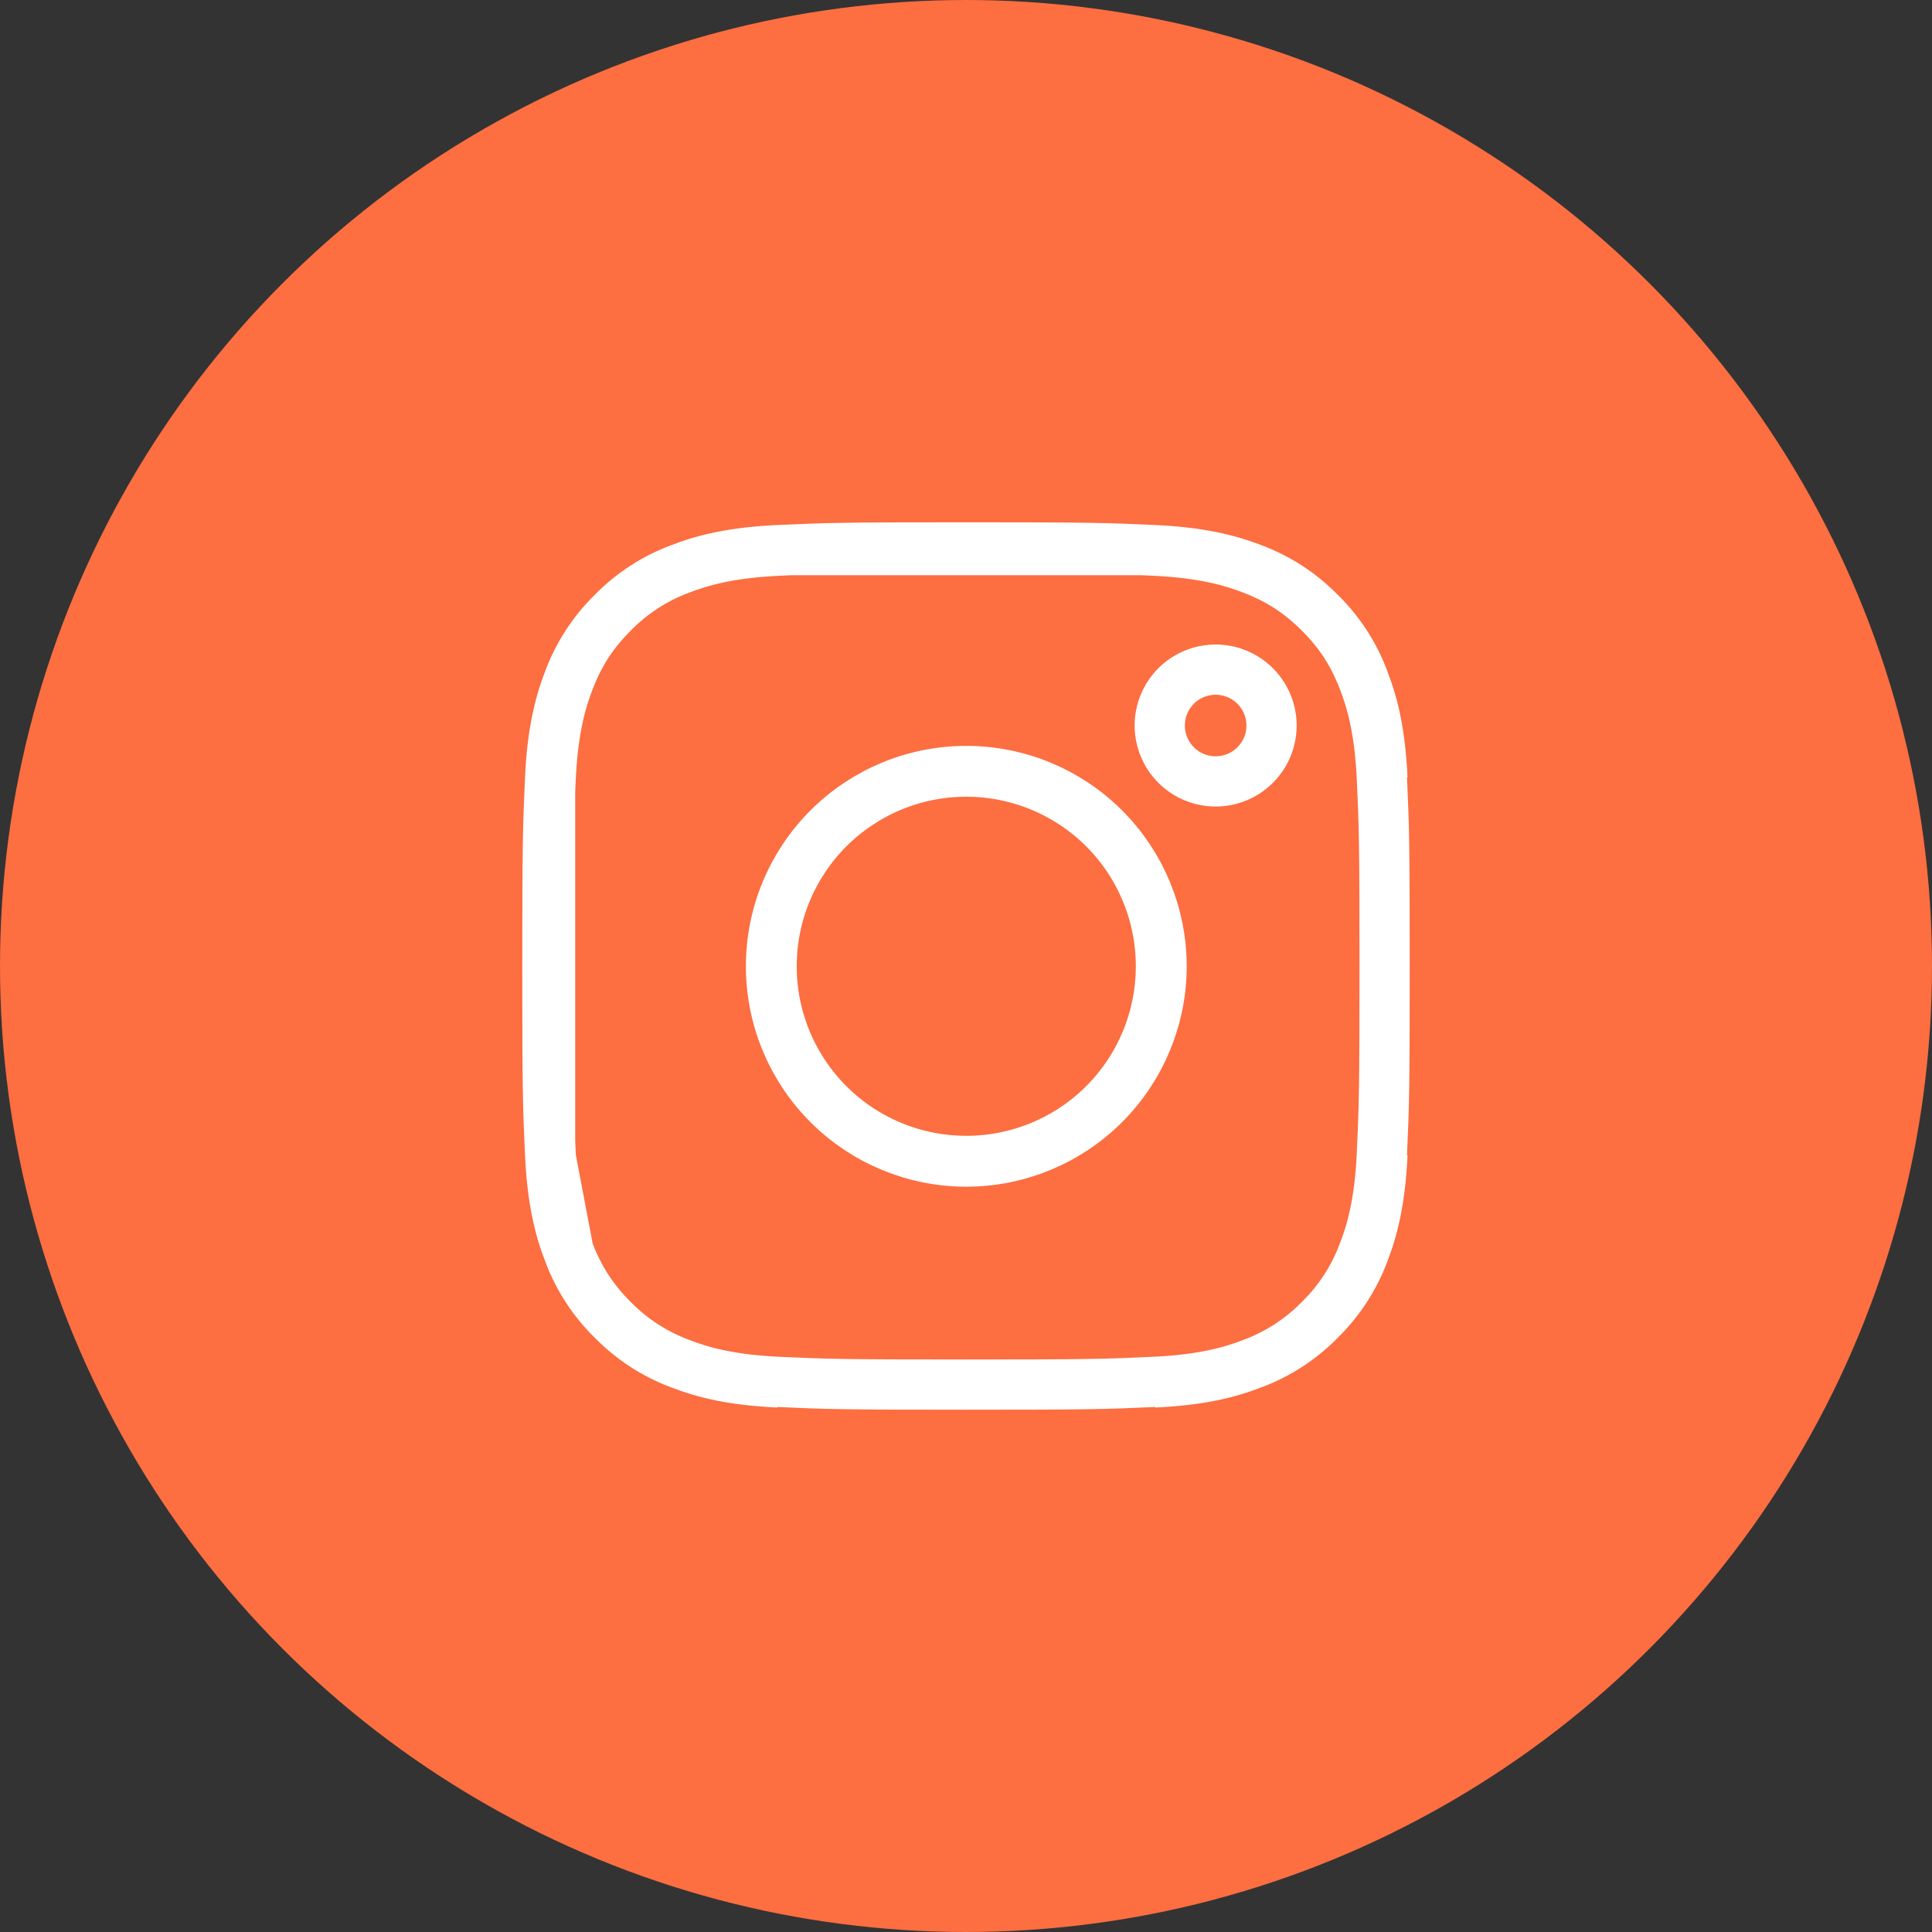
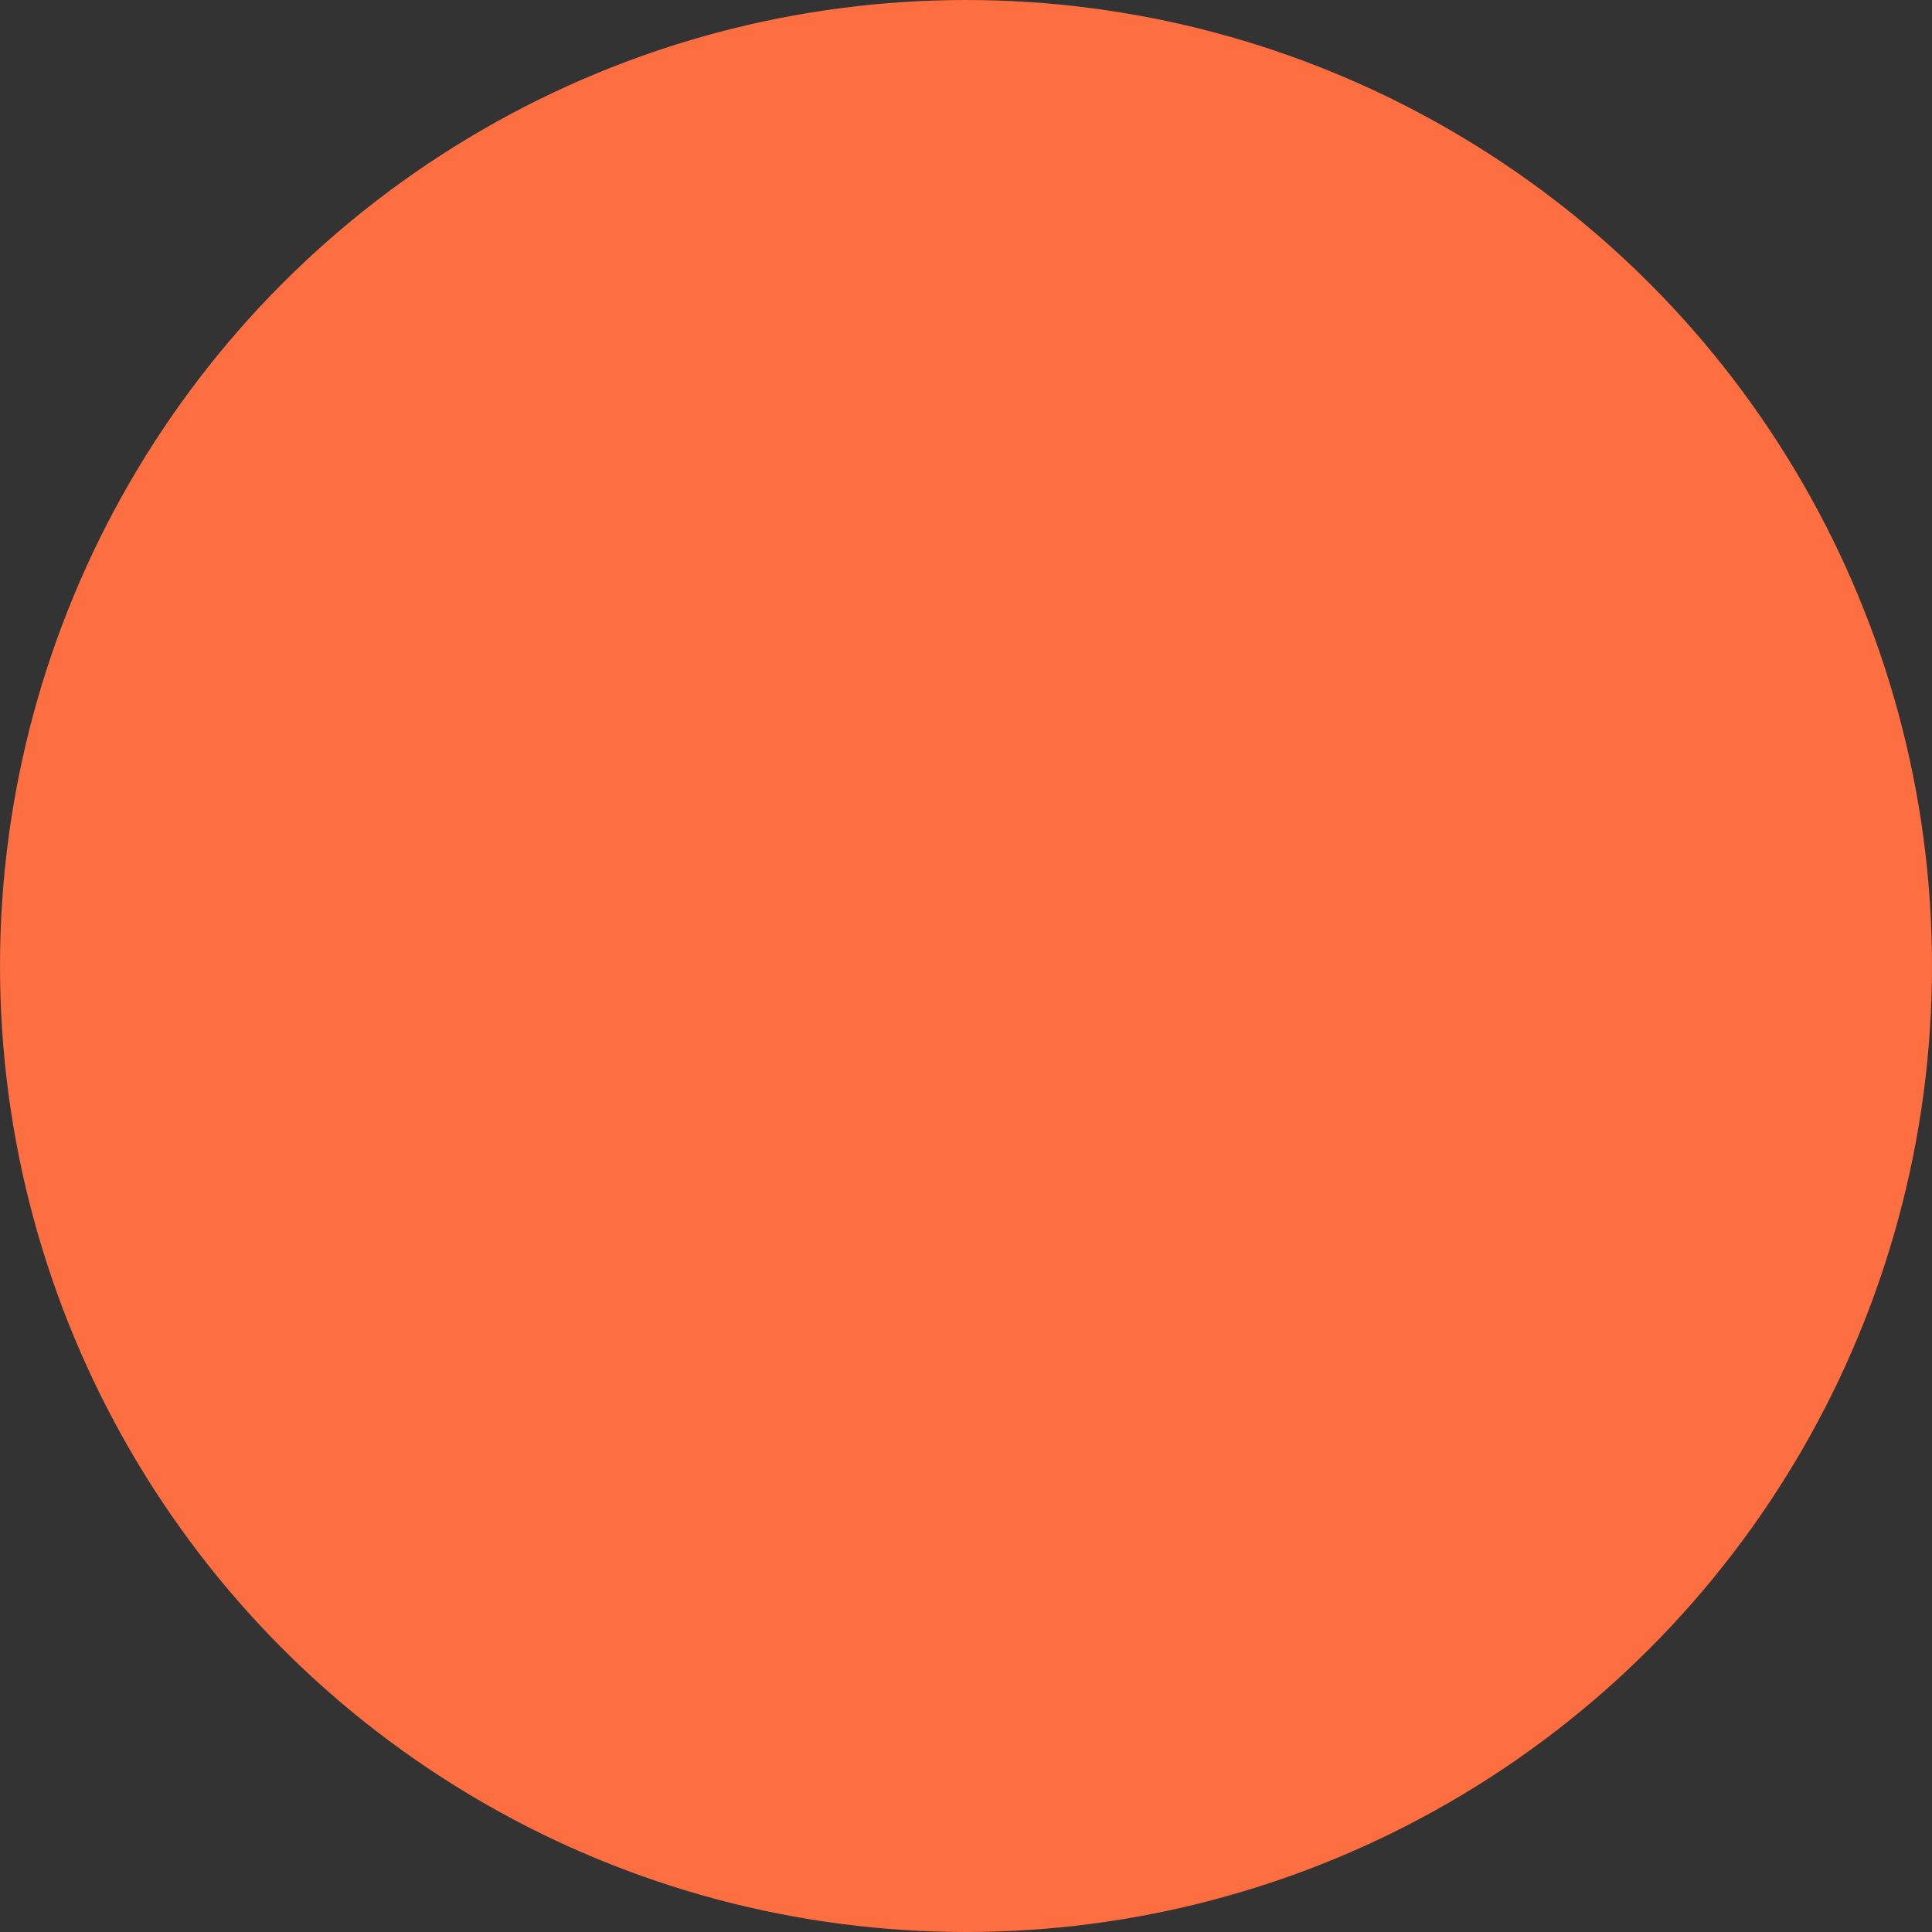
<svg xmlns="http://www.w3.org/2000/svg" width="60" height="60" viewBox="0 0 60 60" fill="none">
  <rect x="0" y="0" width="60" height="60" fill="#333333" stroke="none" />
  <circle cx="30" cy="30" r="29.5" fill="#FD6E41" stroke="#FD6E41" />
-   <path d="M17.084 24.177C17.148 22.778 17.367 21.876 17.663 21.111L17.668 21.1C17.961 20.321 18.421 19.615 19.015 19.032L19.023 19.024L19.031 19.015C19.615 18.421 20.321 17.961 21.099 17.669L21.113 17.664C21.877 17.366 22.777 17.148 24.177 17.084M17.084 24.177C17.017 25.671 17 26.134 17 30.009C17 33.884 17.016 34.346 17.084 35.84M17.084 24.177L17.084 24.554M17.669 38.918C17.961 39.696 18.421 40.402 19.015 40.986L19.024 40.994L19.032 41.002C19.615 41.596 20.321 42.056 21.1 42.35L21.112 42.354C21.876 42.651 22.777 42.869 24.177 42.933M17.669 38.918L17.664 38.904C17.366 38.14 17.148 37.24 17.084 35.84M17.669 38.918L17.651 38.825M17.084 35.84L17.107 35.961M17.084 35.84L17.084 35.463M17.651 38.825L17.107 35.961M17.651 38.825C17.42 38.215 17.182 37.364 17.107 35.961M17.651 38.825C17.659 38.847 17.667 38.868 17.675 38.889C17.968 39.678 18.433 40.393 19.035 40.983C19.623 41.584 20.338 42.048 21.128 42.341C21.761 42.588 22.654 42.846 24.177 42.916C25.713 42.986 26.188 43 30.009 43C33.83 43 34.305 42.986 35.841 42.916C37.365 42.846 38.257 42.587 38.888 42.342C39.678 42.049 40.394 41.585 40.983 40.982C41.584 40.394 42.048 39.679 42.341 38.889C42.588 38.256 42.846 37.363 42.916 35.841C42.986 34.304 43 33.829 43 30.009C43 26.189 42.986 25.712 42.916 24.176C42.846 22.644 42.584 21.751 42.338 21.119C42.016 20.289 41.608 19.661 40.982 19.034C40.356 18.41 39.73 18.001 38.899 17.68C38.265 17.432 37.371 17.172 35.841 17.101C35.708 17.095 35.583 17.09 35.463 17.084M17.107 35.961C17.105 35.922 17.103 35.882 17.101 35.841C17.095 35.708 17.09 35.583 17.084 35.463M24.177 17.084C25.671 17.016 26.134 17 30.009 17C33.883 17 34.346 17.017 35.84 17.084M24.177 17.084L24.555 17.084M35.84 17.084L35.463 17.084M35.84 17.084C37.239 17.148 38.141 17.367 38.906 17.663L38.917 17.668C39.696 17.961 40.402 18.421 40.985 19.015L40.993 19.023L41.002 19.031C41.596 19.614 42.055 20.32 42.349 21.1L42.353 21.113C42.651 21.877 42.869 22.777 42.933 24.177M24.555 17.084L35.463 17.084M24.555 17.084C25.82 17.029 26.52 17.017 30.009 17.017C33.498 17.017 34.197 17.029 35.463 17.084M24.555 17.084C24.434 17.09 24.309 17.095 24.176 17.101C22.652 17.171 21.76 17.431 21.129 17.675C20.336 17.969 19.618 18.436 19.028 19.041C18.407 19.665 18 20.29 17.68 21.118C17.432 21.752 17.172 22.646 17.101 24.177C17.095 24.309 17.09 24.434 17.084 24.554M42.933 35.84C42.869 37.24 42.651 38.141 42.354 38.905L42.35 38.917C42.056 39.696 41.596 40.402 41.002 40.985L40.994 40.993L40.986 41.002C40.402 41.596 39.696 42.056 38.918 42.348L38.904 42.353C38.14 42.651 37.24 42.869 35.84 42.933M17.084 35.463C17.029 34.197 17.017 33.498 17.017 30.009C17.017 26.519 17.029 25.82 17.084 24.554M17.084 35.463L17.084 24.554M27.695 35.594C28.428 35.898 29.215 36.054 30.009 36.054C31.612 36.054 33.15 35.417 34.284 34.284C35.417 33.15 36.054 31.612 36.054 30.009C36.054 28.405 35.417 26.867 34.284 25.733C33.15 24.6 31.612 23.963 30.009 23.963C29.215 23.963 28.428 24.119 27.695 24.423C26.961 24.727 26.295 25.172 25.733 25.733C25.172 26.295 24.727 26.961 24.423 27.695C24.119 28.428 23.963 29.215 23.963 30.009C23.963 30.802 24.119 31.589 24.423 32.322C24.727 33.056 25.172 33.722 25.733 34.284C26.295 34.845 26.961 35.29 27.695 35.594ZM25.72 25.72C26.857 24.583 28.4 23.944 30.009 23.944C31.617 23.944 33.16 24.583 34.297 25.72C35.434 26.857 36.074 28.4 36.074 30.009C36.074 31.617 35.434 33.16 34.297 34.297C33.16 35.434 31.617 36.074 30.009 36.074C28.4 36.074 26.857 35.434 25.72 34.297C24.583 33.16 23.944 31.617 23.944 30.009C23.944 28.4 24.583 26.857 25.72 25.72ZM39.489 22.532C39.489 22.992 39.306 23.433 38.98 23.759C38.655 24.085 38.213 24.267 37.753 24.267C37.292 24.267 36.851 24.085 36.525 23.759C36.2 23.433 36.017 22.992 36.017 22.532C36.017 22.071 36.2 21.63 36.525 21.304C36.851 20.979 37.292 20.796 37.753 20.796C38.213 20.796 38.655 20.979 38.98 21.304C39.306 21.63 39.489 22.071 39.489 22.532Z" stroke="white" stroke-width="1.56" stroke-linejoin="round" />
</svg>